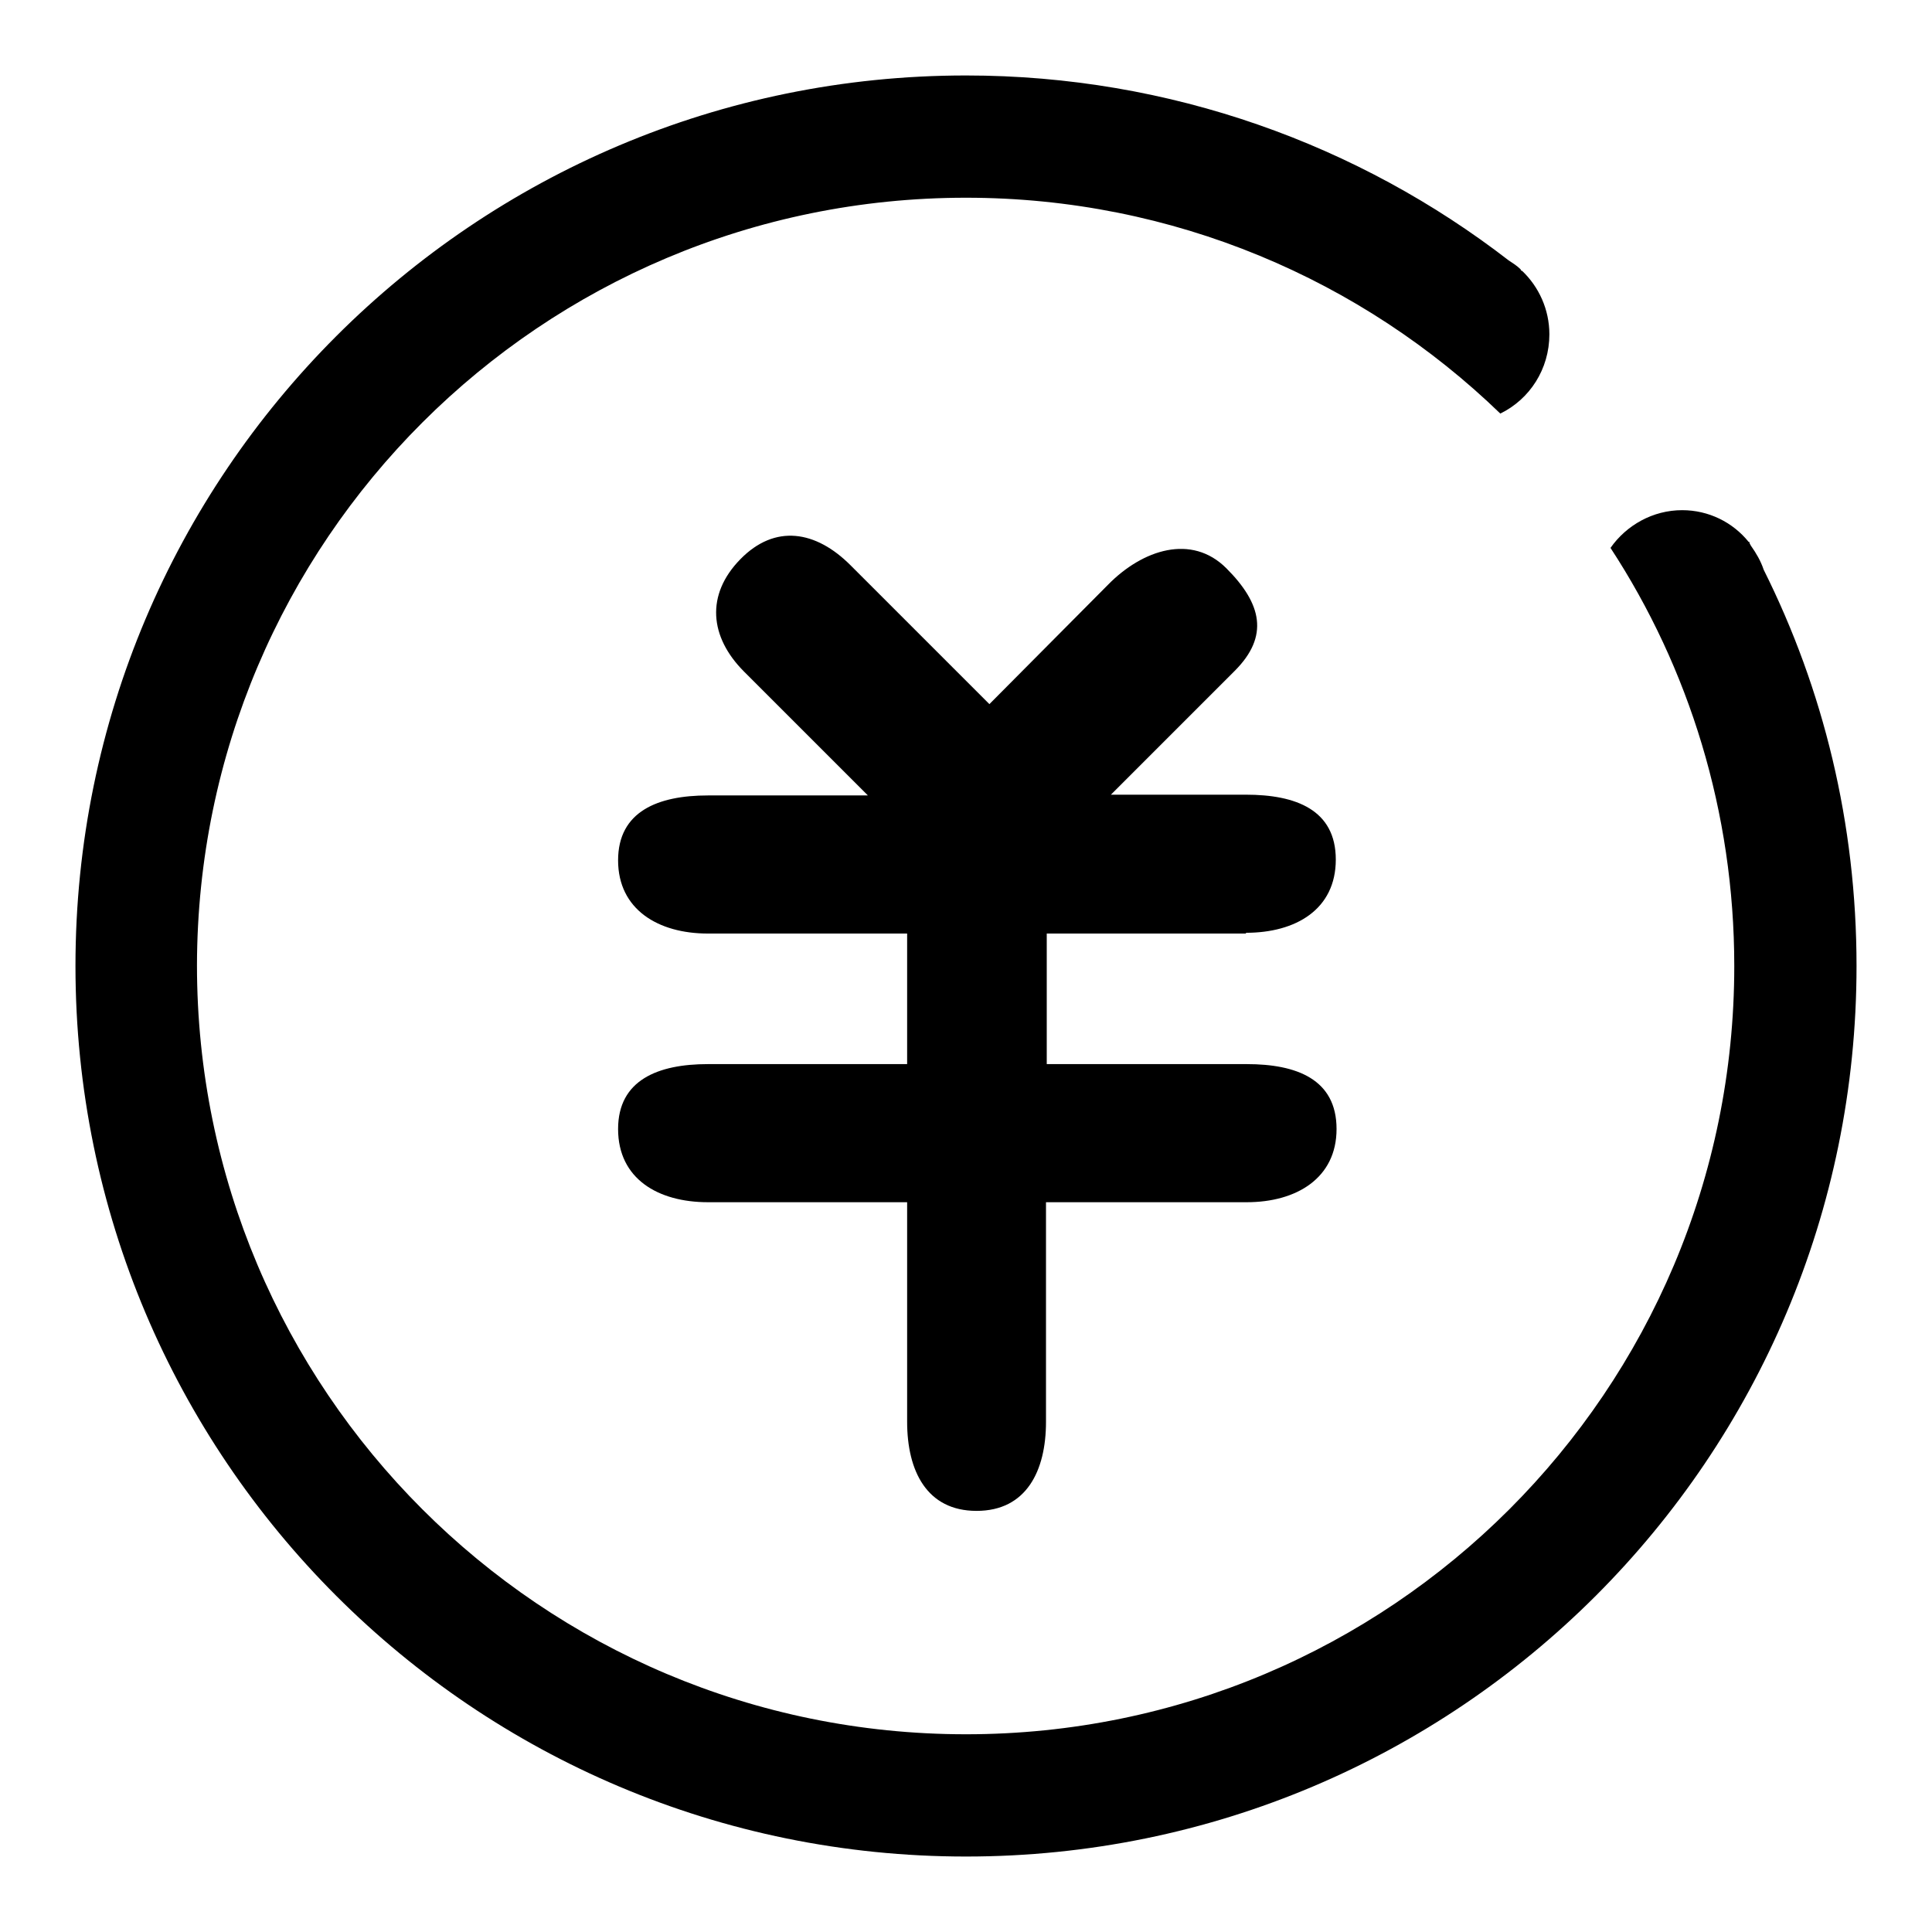
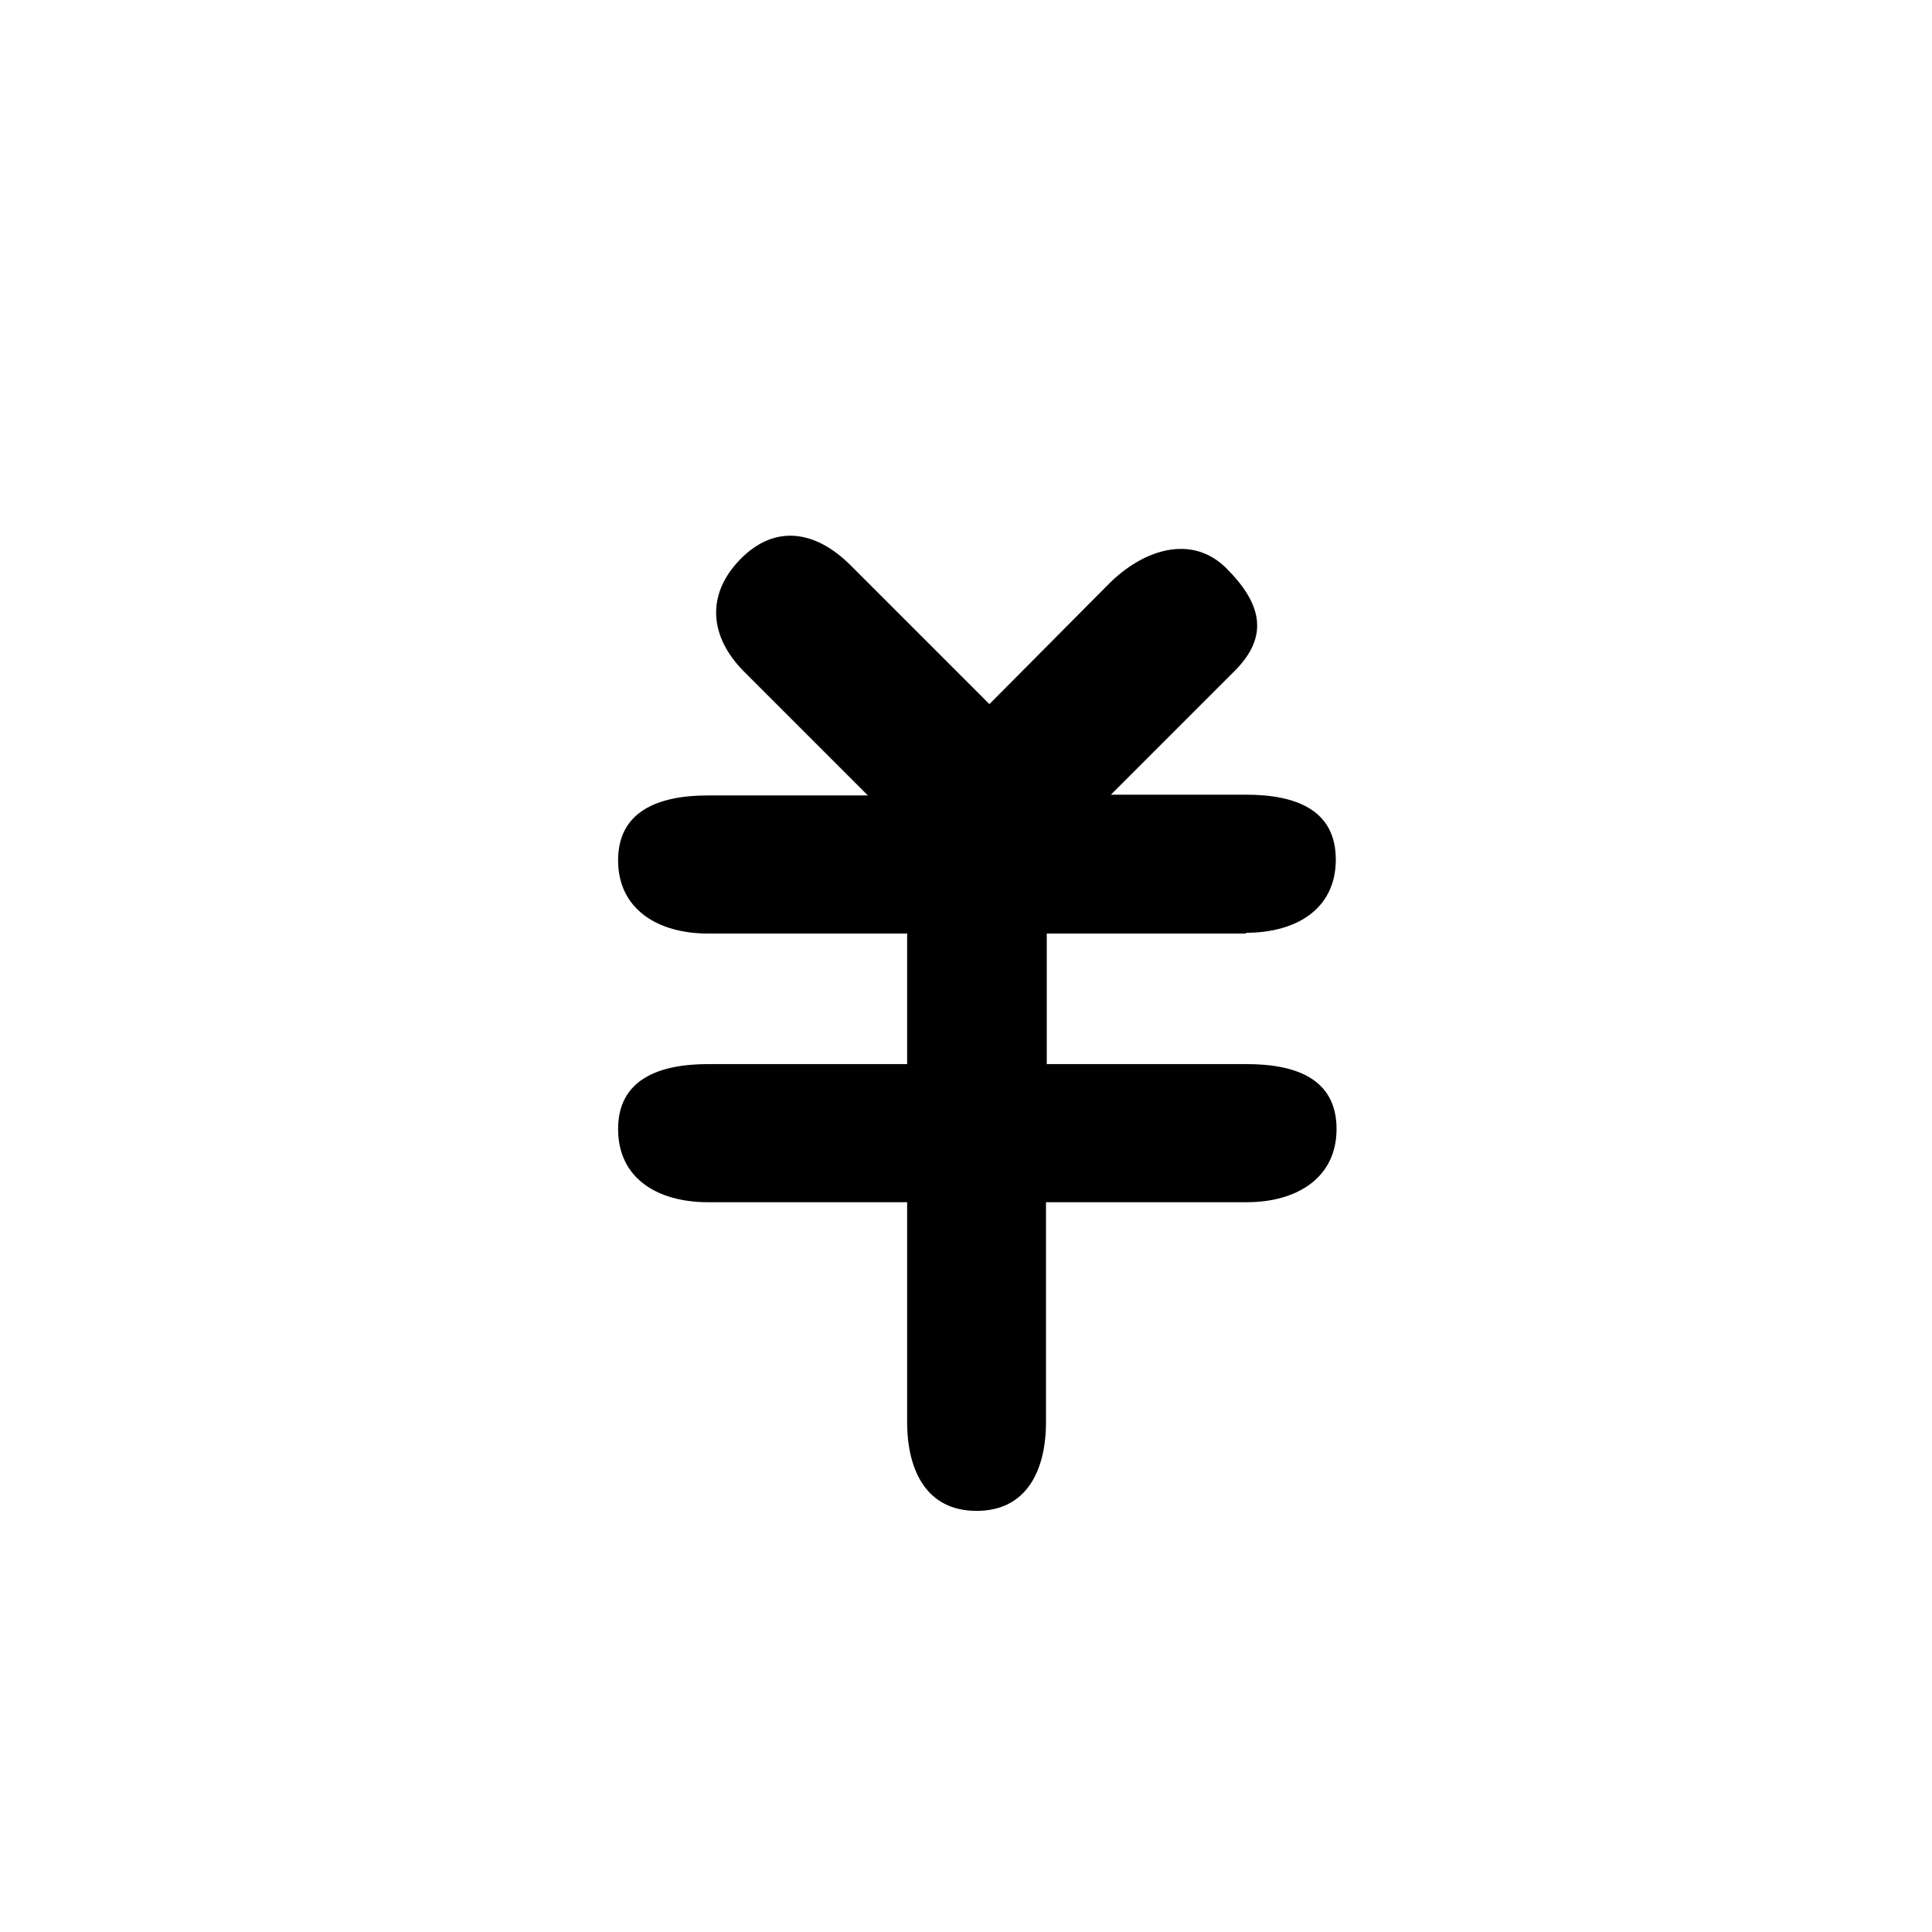
<svg xmlns="http://www.w3.org/2000/svg" version="1.1" x="0px" y="0px" viewBox="0 0 256 256" enable-background="new 0 0 256 256" xml:space="preserve">
  <g>
    <g>
      <path fill="#000000" d="M165.1,123.6c6.6,0,11.9-3.1,11.9-9.7c0-6.6-5.3-8.6-11.9-8.6h-17.9l16.4-16.4c4.6-4.6,3.6-8.9-1.1-13.6c-4.6-4.6-11.1-2.5-15.7,2.2l-15.7,15.8l-18.4-18.4c-4.6-4.6-10-5.5-14.6-0.8c-4.6,4.7-4.1,10.3,0.5,14.9l16.4,16.4H93.8c-6.6,0-11.9,2.1-11.9,8.6s5.3,9.7,11.9,9.7h26.4v17.3H93.8c-6.6,0-11.9,2.1-11.9,8.6c0,6.6,5.3,9.7,11.9,9.7h26.4v29.1c0,6.5,2.6,11.8,9.2,11.8c6.6,0,9.2-5.3,9.2-11.8v-29.1h26.6c6.6,0,11.9-3.2,11.9-9.7c0-6.6-5.3-8.6-11.9-8.6h-26.5v-17.3H165.1L165.1,123.6z" />
-       <path fill="#000000" d="M233.7,75.5c-0.4-1.2-1-2.2-1.7-3.2c-0.1-0.2-0.2-0.3-0.2-0.5l-0.1,0c-2.1-2.6-5.3-4.2-8.8-4.2c-3.9,0-7.4,2-9.5,5c10.4,15.9,16.4,35,16.4,55.4c0,56.3-45.6,101.8-101.8,101.8c-56.3,0-101.9-45.6-101.9-101.9C26.2,71.7,71.7,26.2,128,26.2c27.5,0,52.5,10.9,70.8,28.6c3.9-1.9,6.5-5.9,6.5-10.5c0-3.3-1.4-6.3-3.6-8.4v0c-0.1,0-0.2-0.1-0.2-0.2c-0.5-0.5-1-0.8-1.6-1.2C180.1,19.2,155.1,10,128,10C62.8,10,10,62.8,10,128c0,65.2,52.8,118,118,118c65.2,0,118-52.8,118-118C246,109.1,241.6,91.3,233.7,75.5z" />
    </g>
  </g>
</svg>